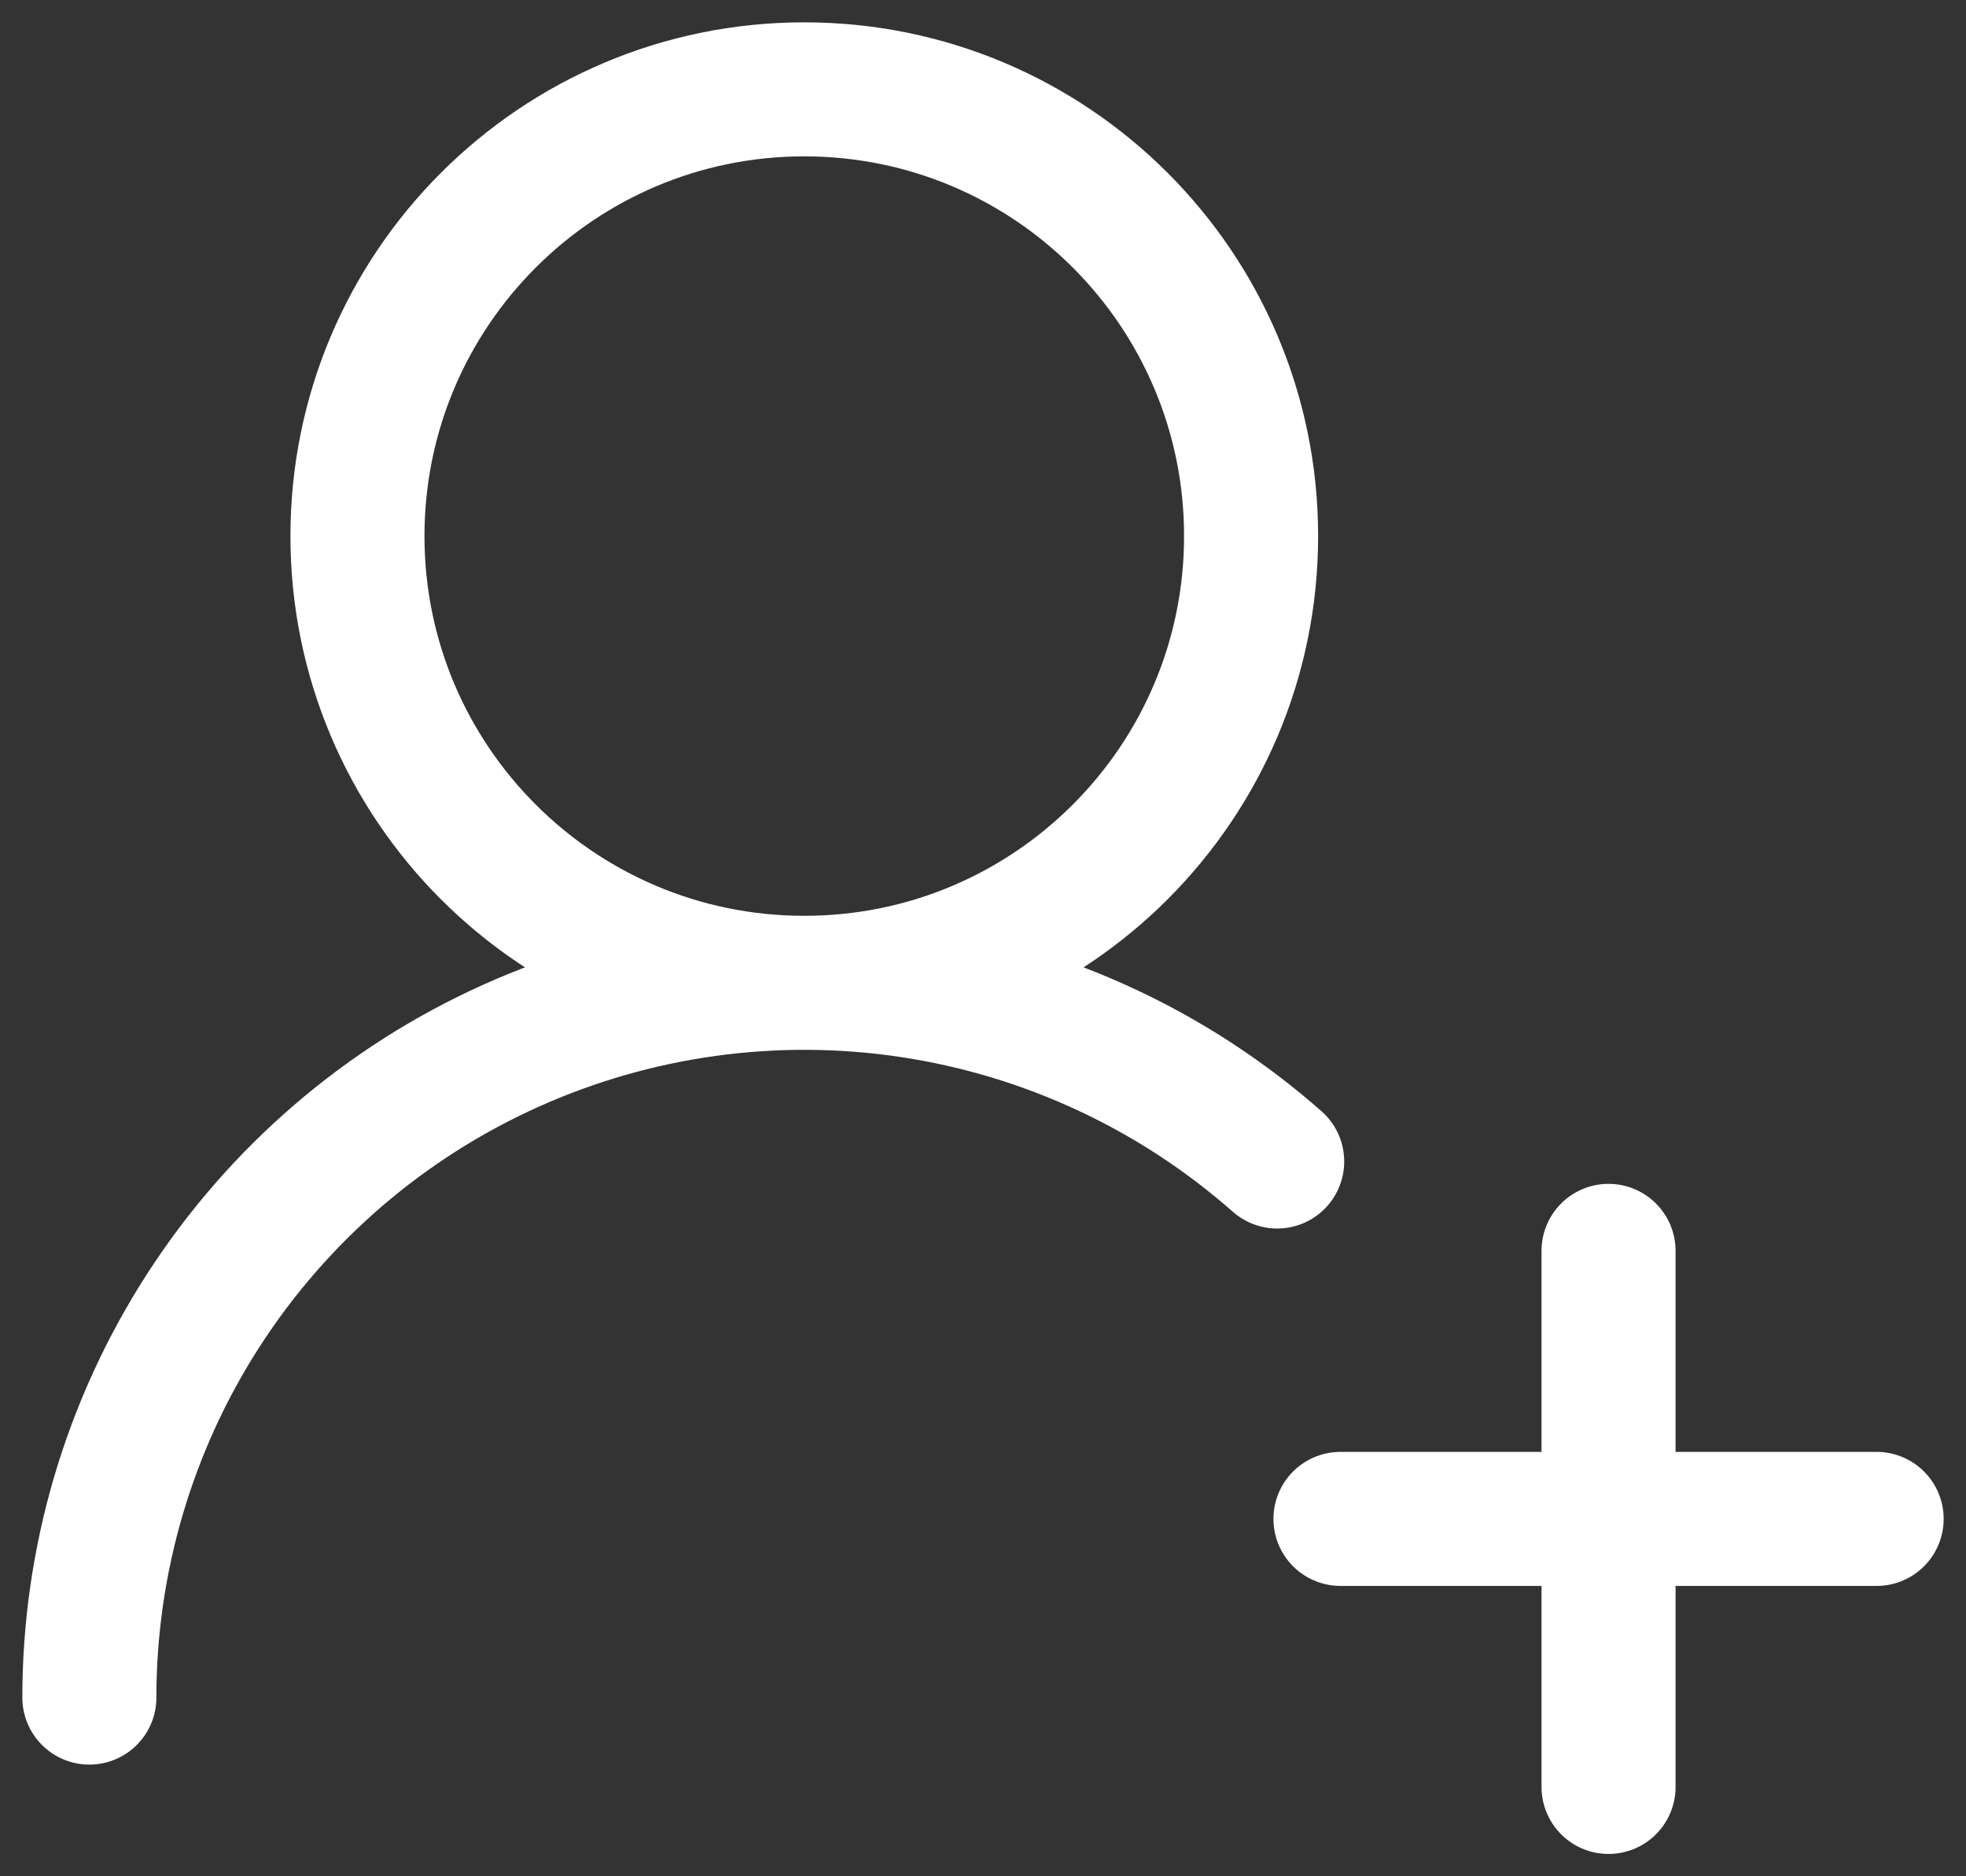
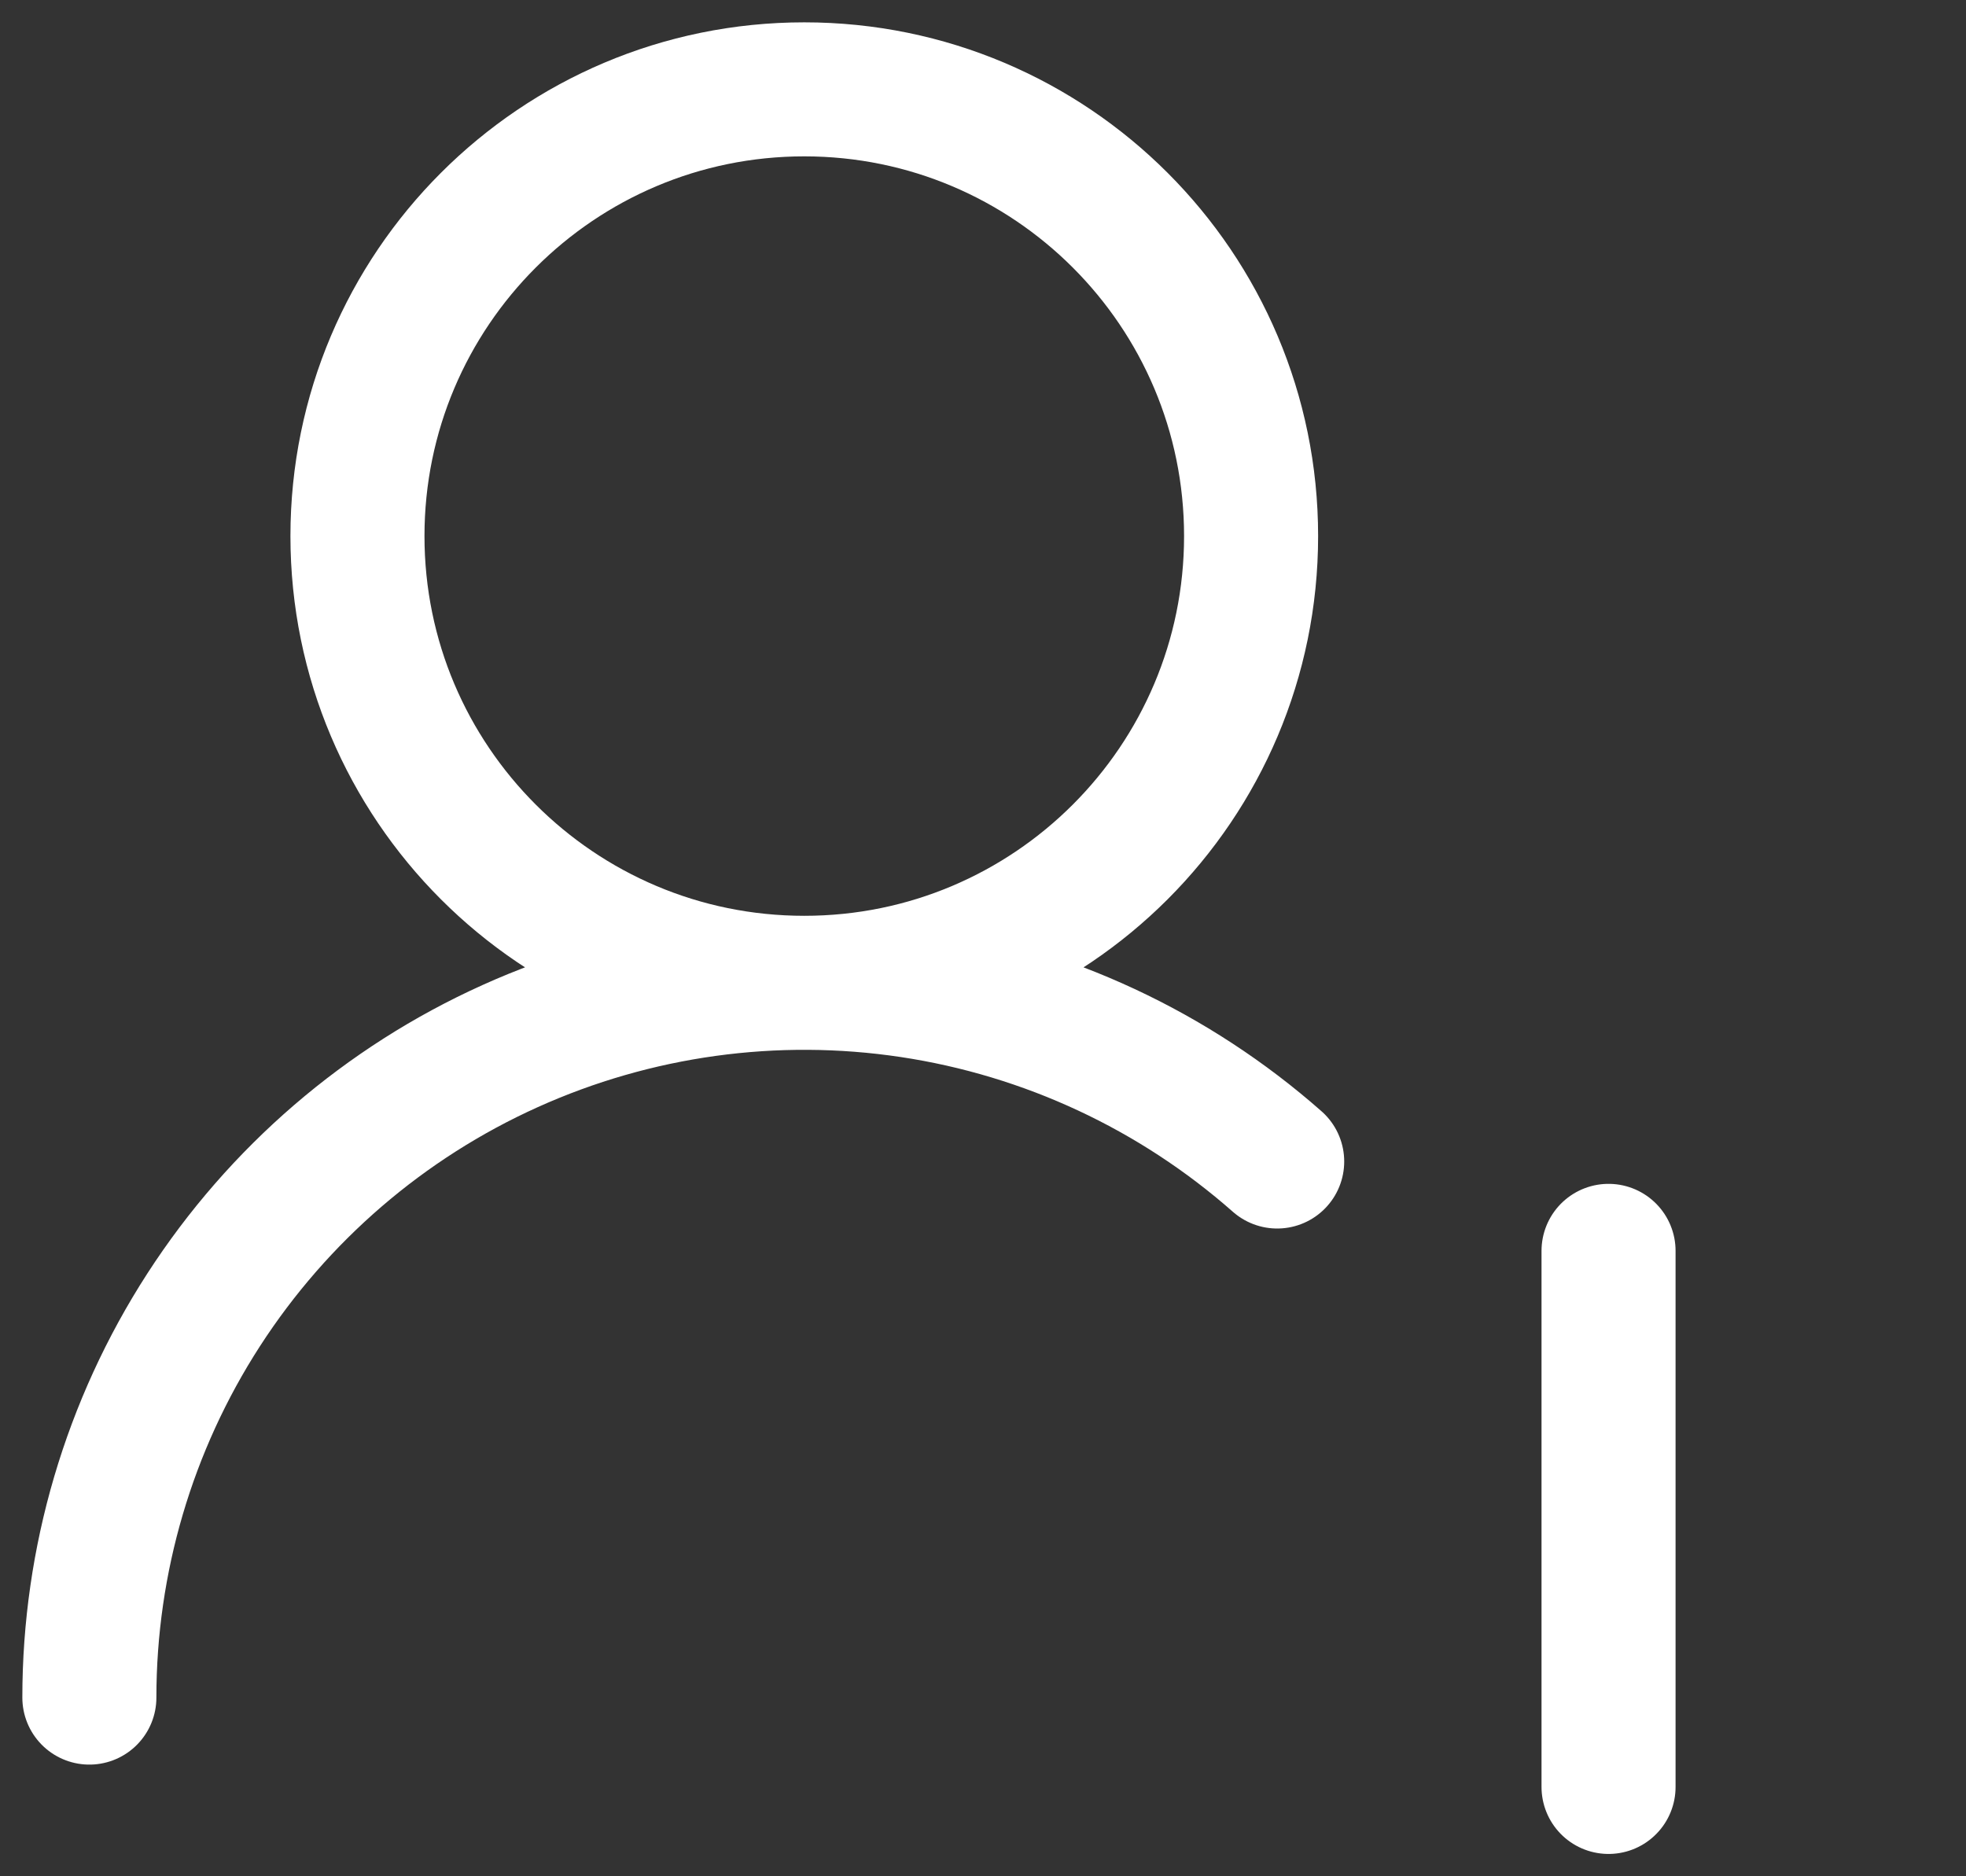
<svg xmlns="http://www.w3.org/2000/svg" fill="none" height="100%" overflow="visible" preserveAspectRatio="none" style="display: block;" viewBox="0 0 22 21" width="100%">
  <rect x="0" y="0" width="22" height="21" fill="#333333" stroke="none" />
-   <path d="M1 19C1 17.46 1.444 15.953 2.279 14.66C3.115 13.366 4.305 12.341 5.709 11.708C7.112 11.075 8.668 10.86 10.191 11.089C11.713 11.318 13.137 11.982 14.292 13M18 14V20M21 17H15M14 6C14 8.761 11.761 11 9 11C6.239 11 4 8.761 4 6C4 3.239 6.239 1 9 1C11.761 1 14 3.239 14 6Z" id="Vector" stroke="white" stroke-linecap="round" stroke-linejoin="round" stroke-width="1.5" />
+   <path d="M1 19C1 17.46 1.444 15.953 2.279 14.66C3.115 13.366 4.305 12.341 5.709 11.708C7.112 11.075 8.668 10.86 10.191 11.089C11.713 11.318 13.137 11.982 14.292 13M18 14V20M21 17M14 6C14 8.761 11.761 11 9 11C6.239 11 4 8.761 4 6C4 3.239 6.239 1 9 1C11.761 1 14 3.239 14 6Z" id="Vector" stroke="white" stroke-linecap="round" stroke-linejoin="round" stroke-width="1.5" />
</svg>